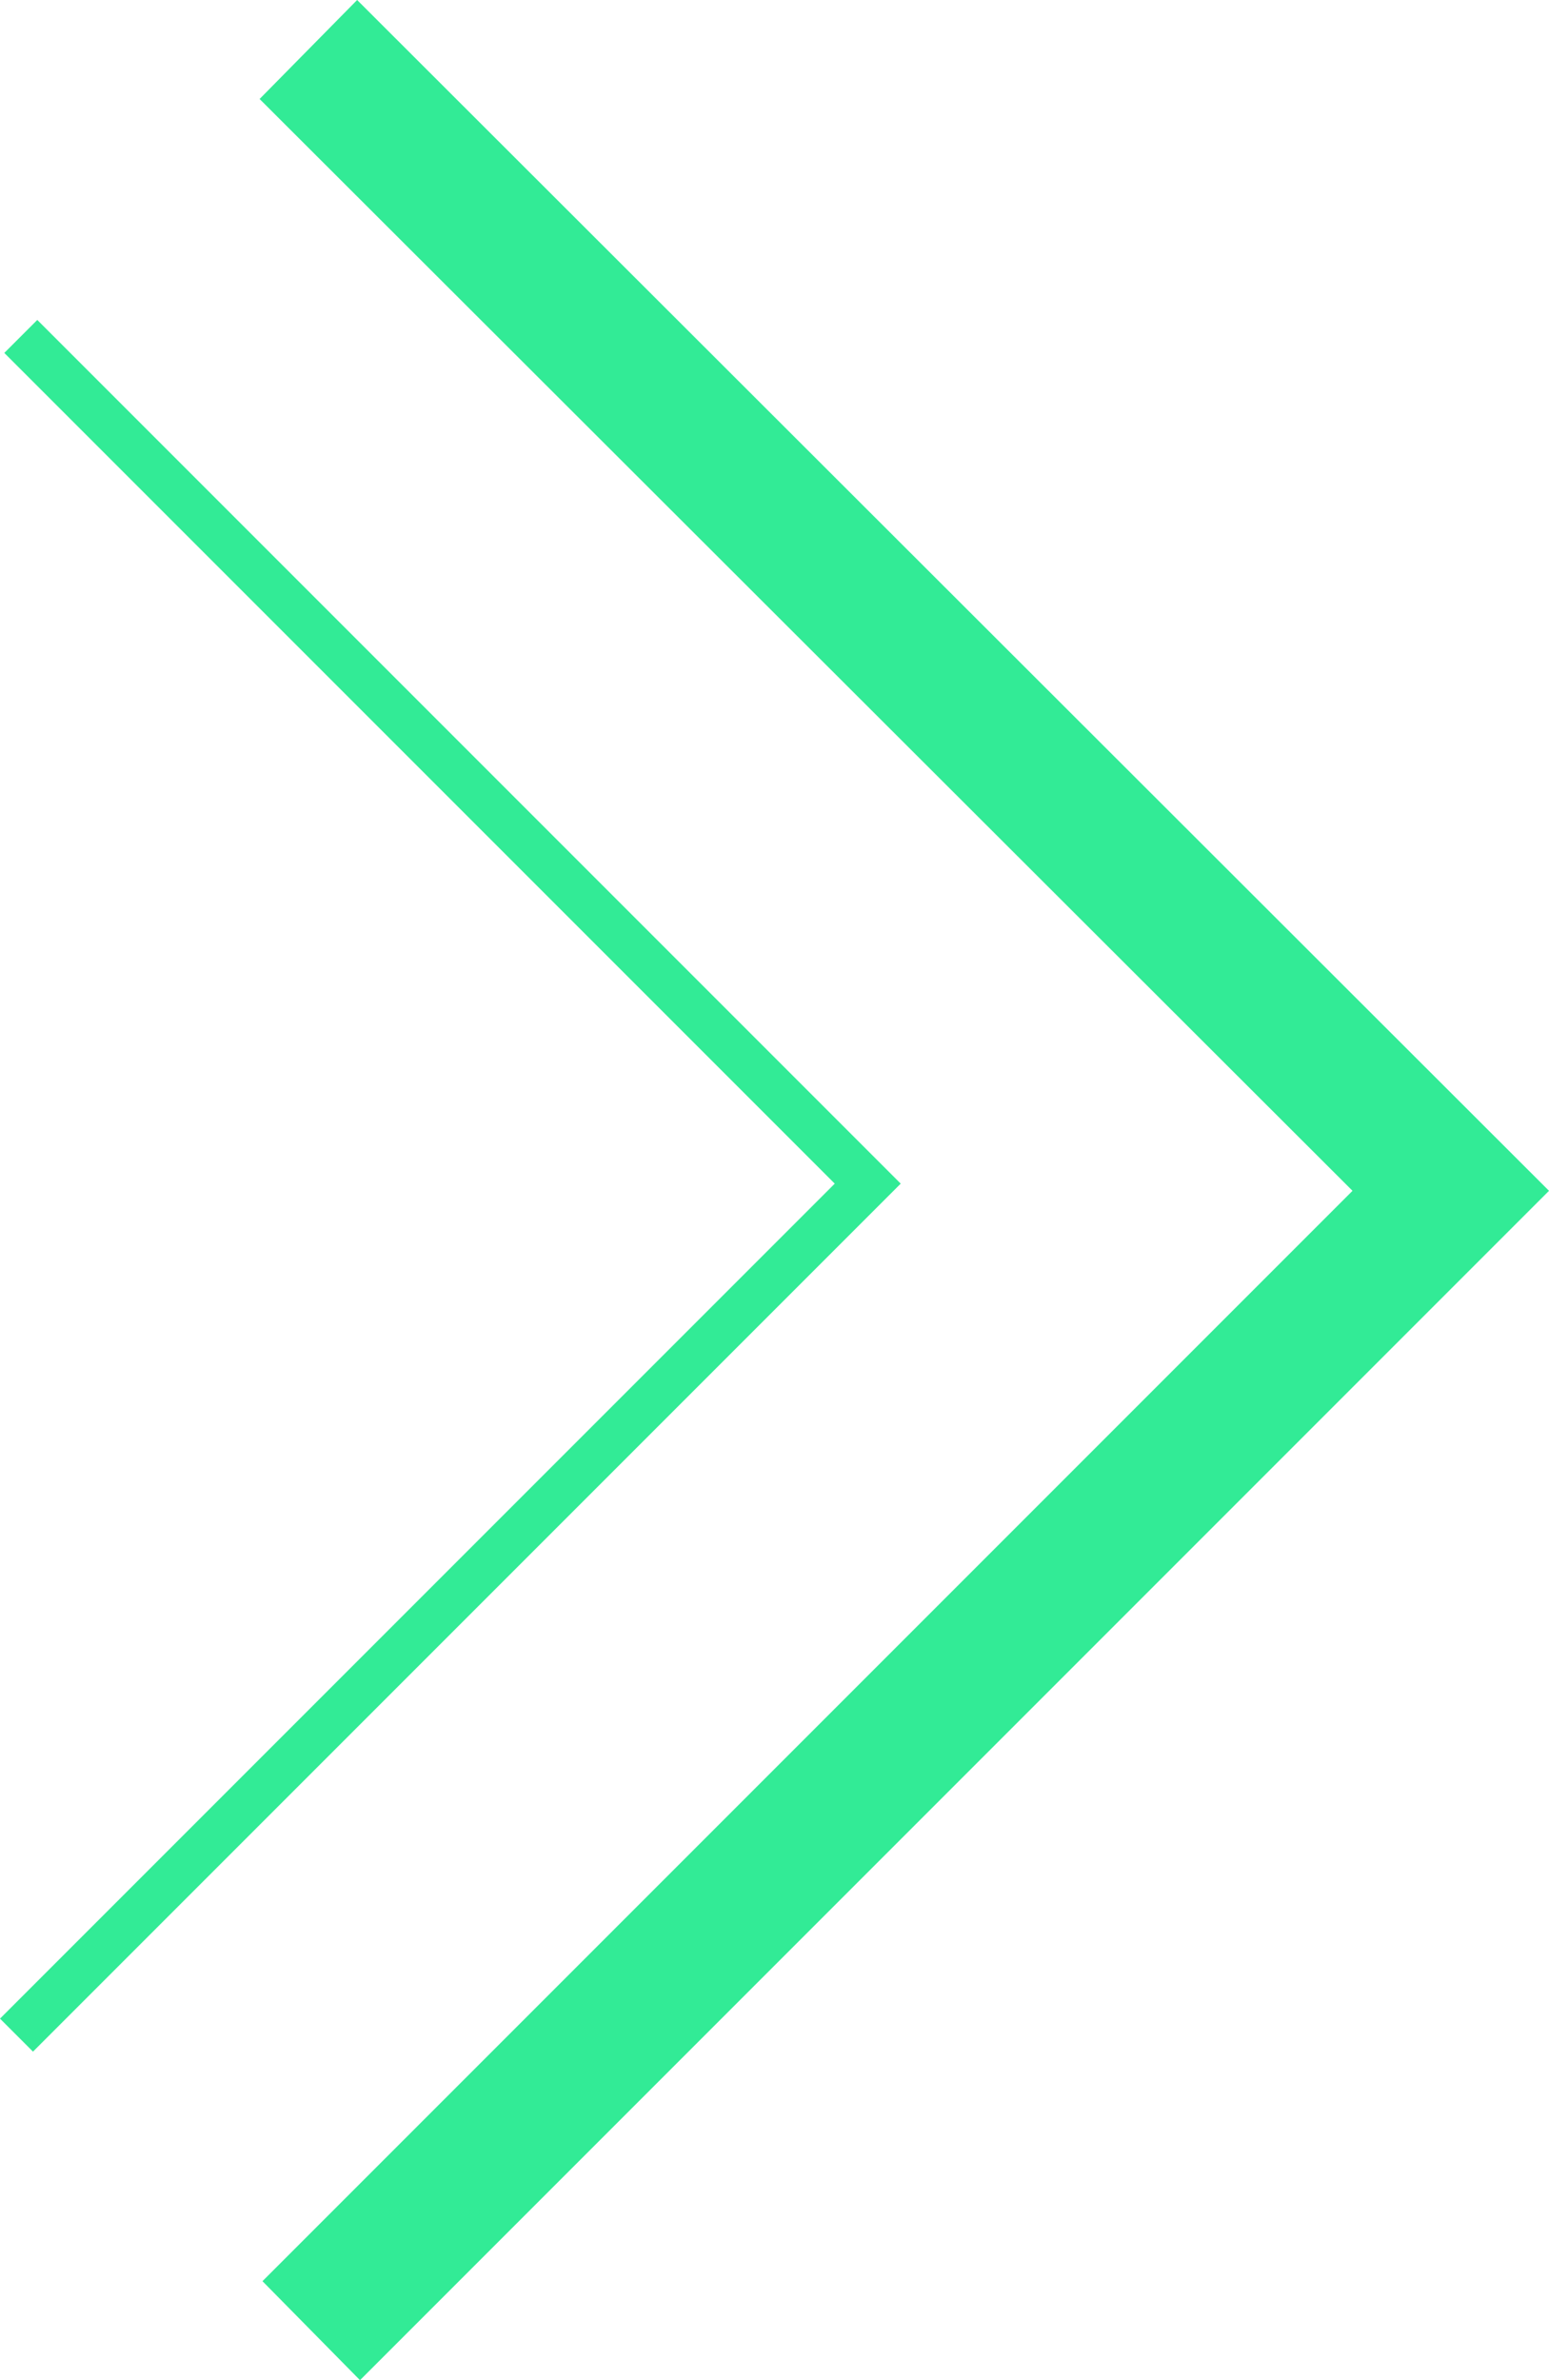
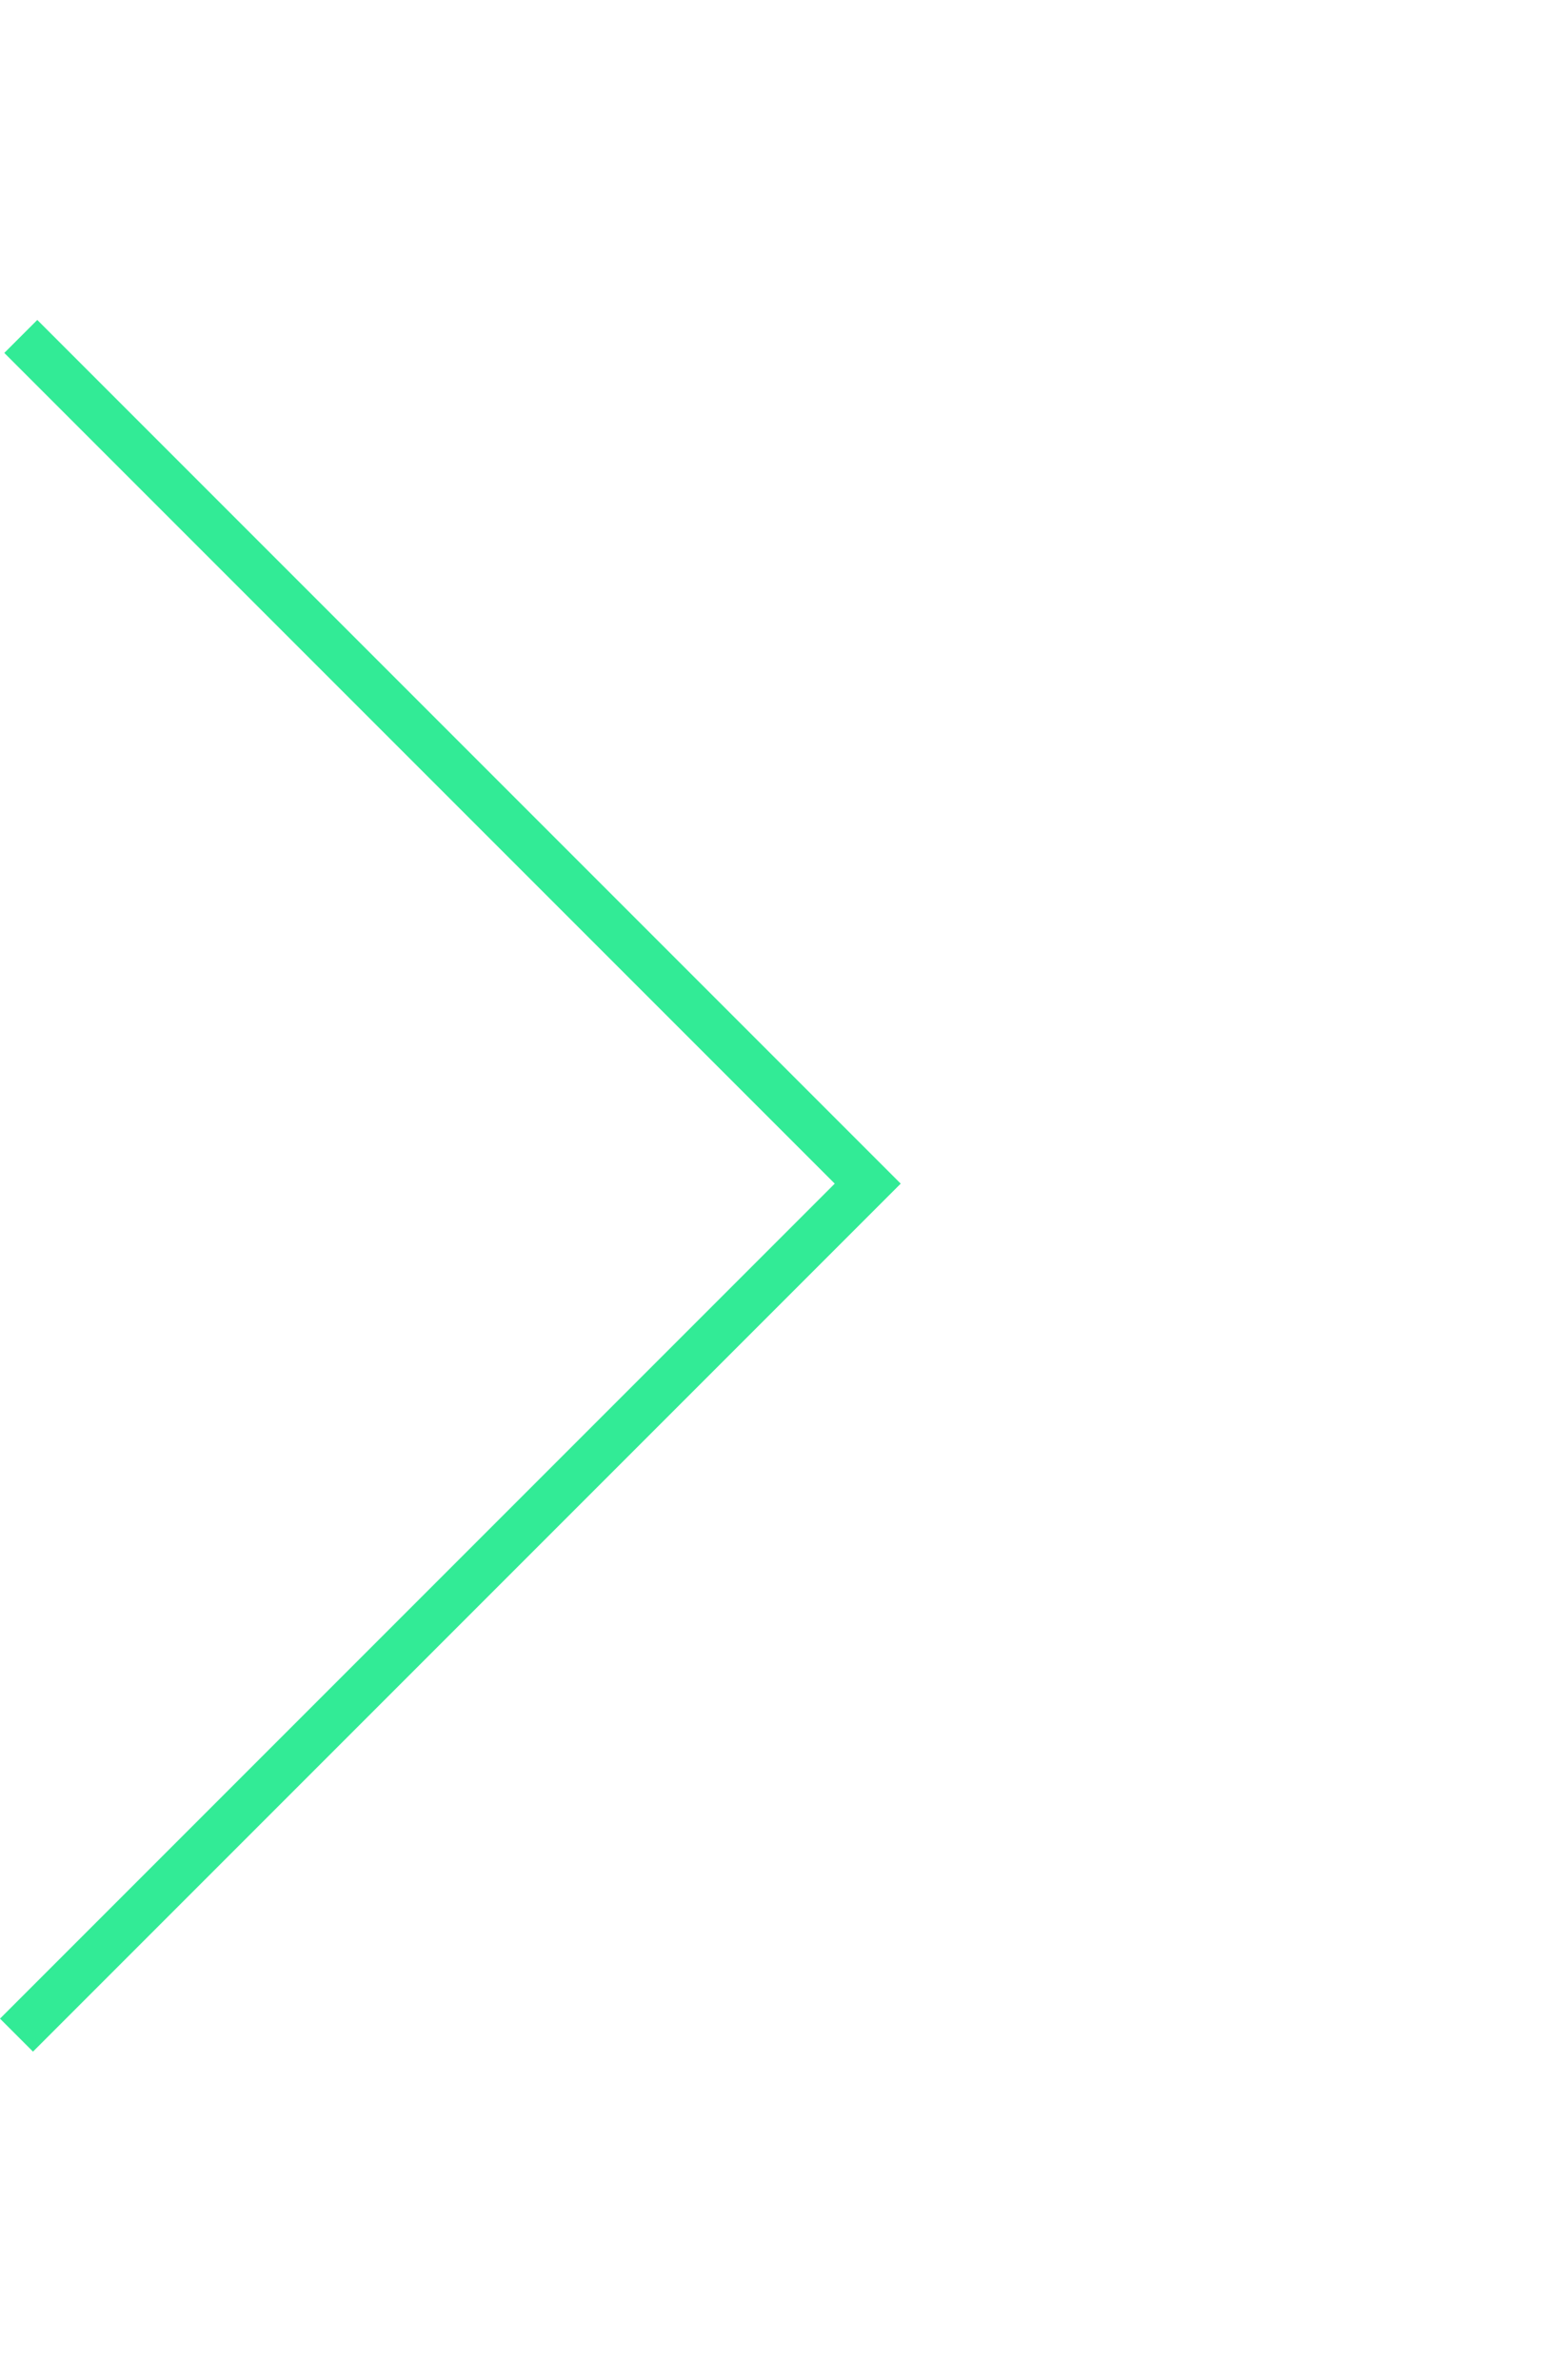
<svg xmlns="http://www.w3.org/2000/svg" id="Layer_1" data-name="Layer 1" viewBox="0 0 10.8 16.59">
  <defs>
    <style>.cls-1{fill:#32eb96;}</style>
  </defs>
-   <polygon class="cls-1" points="9.43 8.3 1.83 15.9 2.51 16.59 10.8 8.3 2.49 0 1.81 0.69 9.43 8.3" />
  <polygon class="cls-1" points="0.26 2.23 0.03 2.46 5.82 8.25 0 14.07 0.23 14.3 6.28 8.25 0.26 2.23" />
</svg>